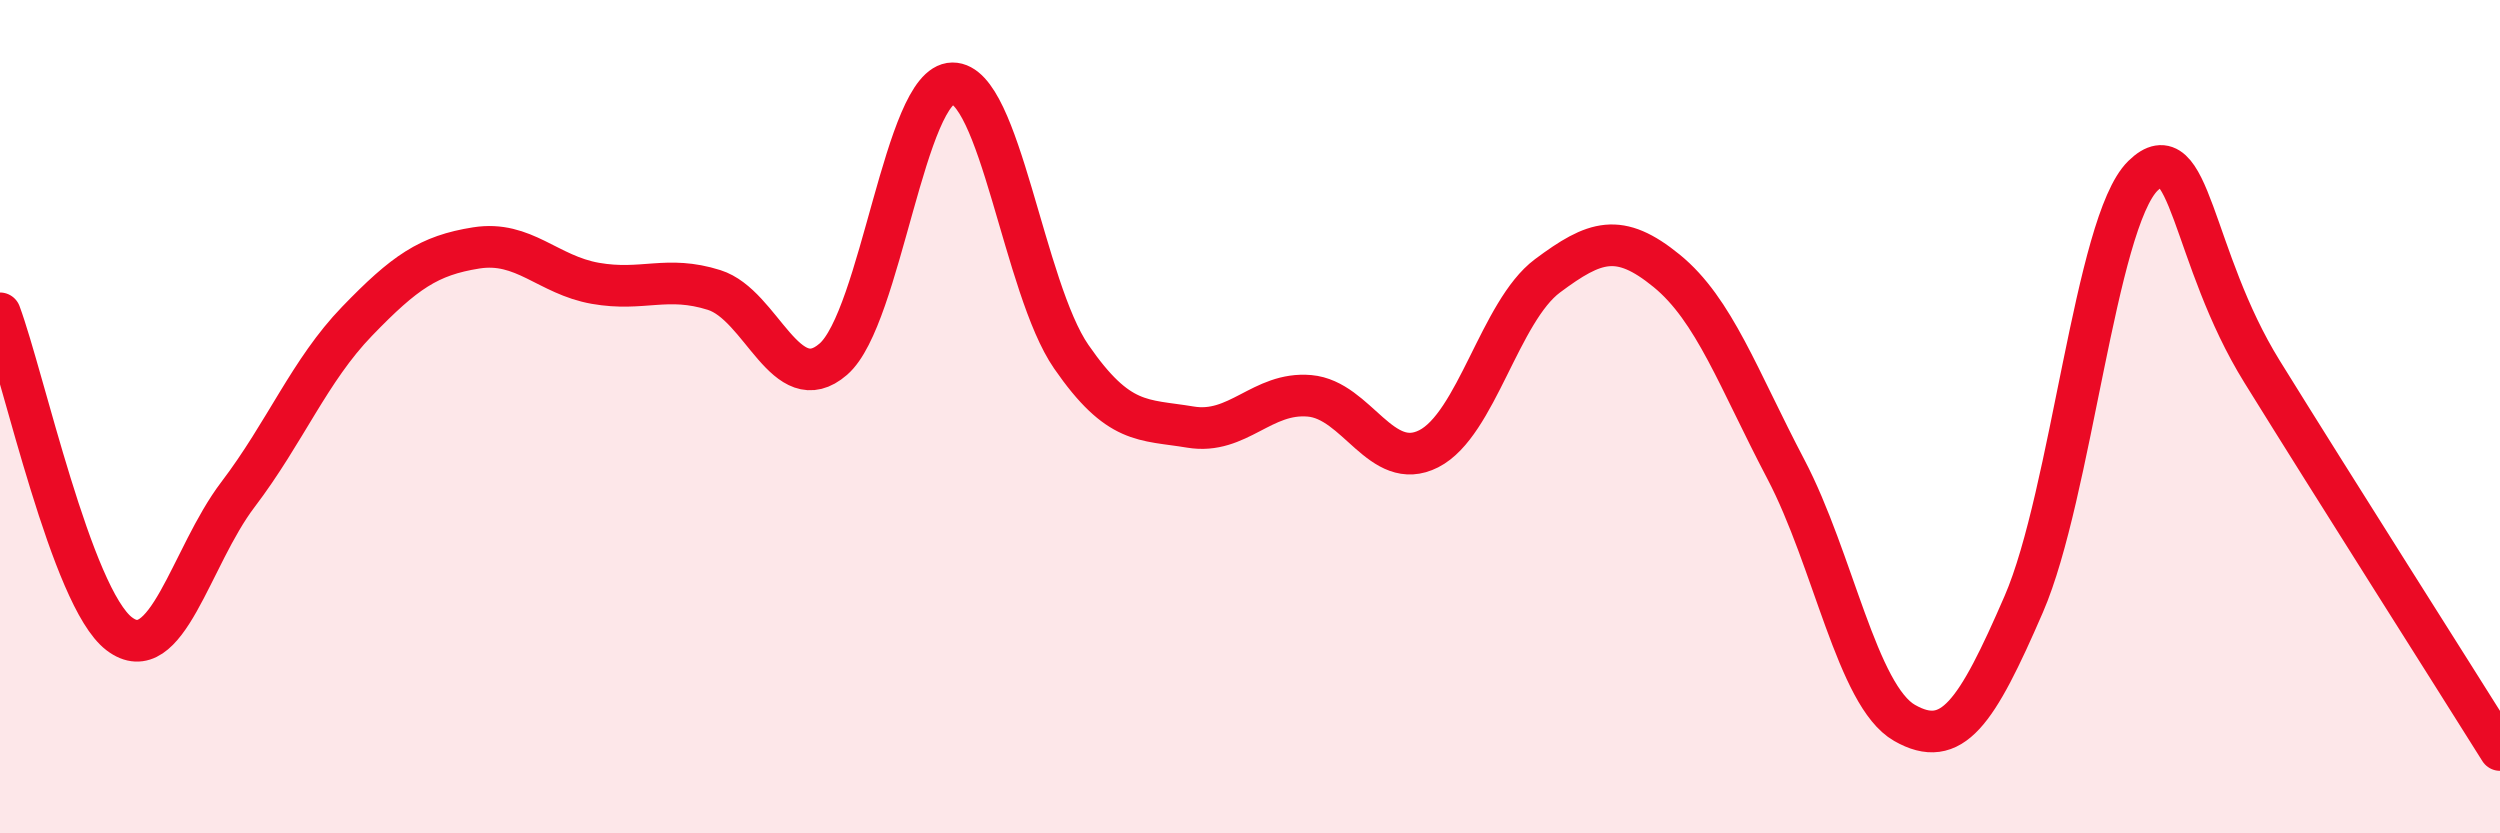
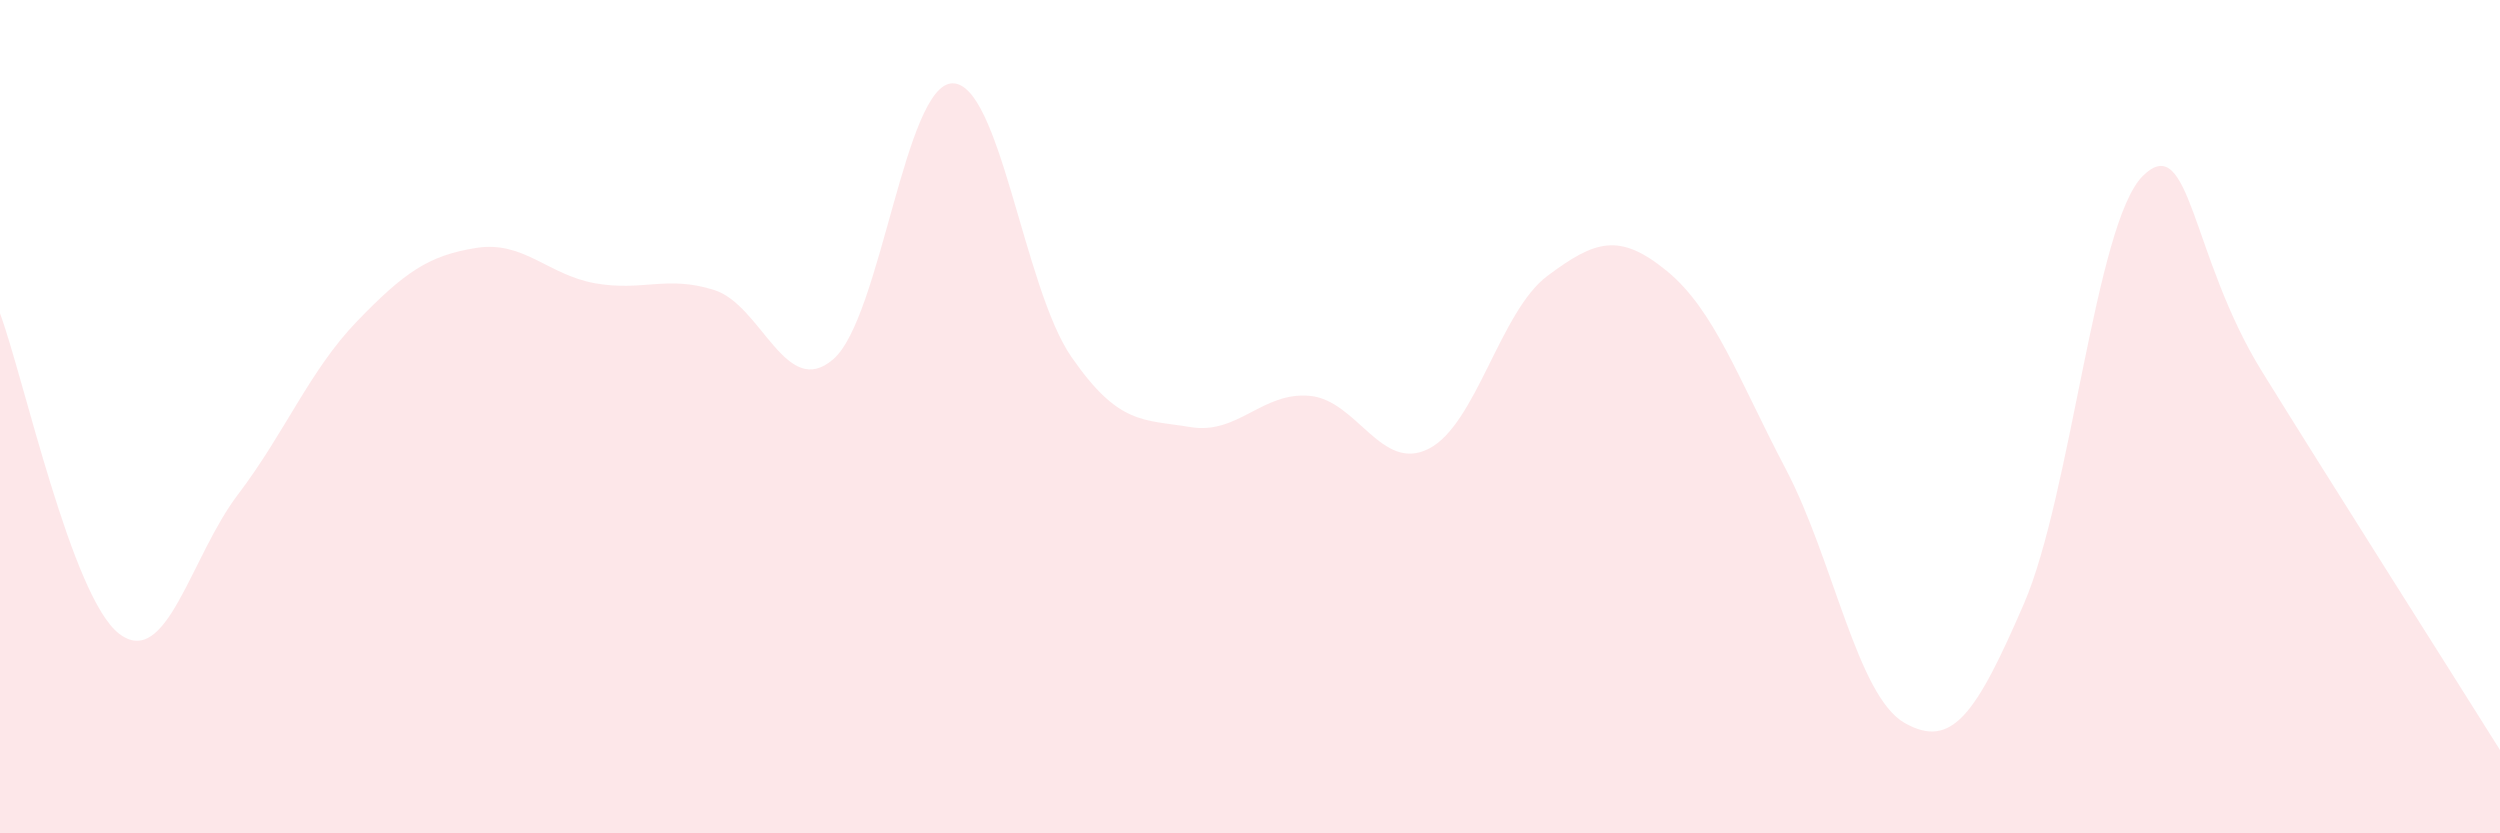
<svg xmlns="http://www.w3.org/2000/svg" width="60" height="20" viewBox="0 0 60 20">
  <path d="M 0,7.52 C 0.57,9.06 1.72,14.34 2.86,15.21 C 4,16.08 4.57,13.37 5.71,11.87 C 6.85,10.37 7.43,8.89 8.57,7.71 C 9.71,6.53 10.29,6.13 11.43,5.95 C 12.57,5.77 13.15,6.6 14.29,6.8 C 15.43,7 16,6.6 17.14,6.96 C 18.28,7.32 18.86,9.61 20,8.62 C 21.14,7.63 21.72,2.01 22.86,2 C 24,1.99 24.57,6.91 25.71,8.56 C 26.85,10.21 27.43,10.06 28.57,10.25 C 29.71,10.44 30.29,9.4 31.43,9.5 C 32.57,9.6 33.15,11.35 34.29,10.77 C 35.43,10.19 36,7.47 37.14,6.62 C 38.28,5.77 38.86,5.57 40,6.5 C 41.14,7.43 41.72,9.09 42.86,11.26 C 44,13.43 44.57,16.7 45.71,17.35 C 46.85,18 47.43,17.13 48.57,14.5 C 49.71,11.87 50.29,5.34 51.43,4.22 C 52.57,3.1 52.58,6.16 54.29,8.92 C 56,11.68 58.86,16.18 60,18L60 20L0 20Z" fill="#EB0A25" opacity="0.1" stroke-linecap="round" stroke-linejoin="round" />
-   <path d="M 0,7.52 C 0.57,9.06 1.72,14.34 2.86,15.21 C 4,16.08 4.57,13.37 5.71,11.87 C 6.85,10.37 7.43,8.89 8.57,7.71 C 9.71,6.53 10.29,6.13 11.43,5.95 C 12.57,5.77 13.15,6.6 14.29,6.8 C 15.43,7 16,6.6 17.14,6.96 C 18.28,7.32 18.86,9.61 20,8.62 C 21.14,7.63 21.72,2.01 22.86,2 C 24,1.99 24.57,6.91 25.71,8.56 C 26.85,10.21 27.43,10.06 28.57,10.25 C 29.71,10.44 30.29,9.4 31.43,9.5 C 32.57,9.6 33.15,11.35 34.29,10.77 C 35.43,10.19 36,7.47 37.14,6.62 C 38.28,5.77 38.86,5.57 40,6.5 C 41.14,7.43 41.72,9.09 42.86,11.26 C 44,13.43 44.57,16.7 45.71,17.35 C 46.85,18 47.43,17.13 48.57,14.5 C 49.71,11.87 50.29,5.34 51.43,4.22 C 52.57,3.1 52.58,6.16 54.29,8.92 C 56,11.68 58.86,16.18 60,18" stroke="#EB0A25" stroke-width="1" fill="none" stroke-linecap="round" stroke-linejoin="round" />
</svg>